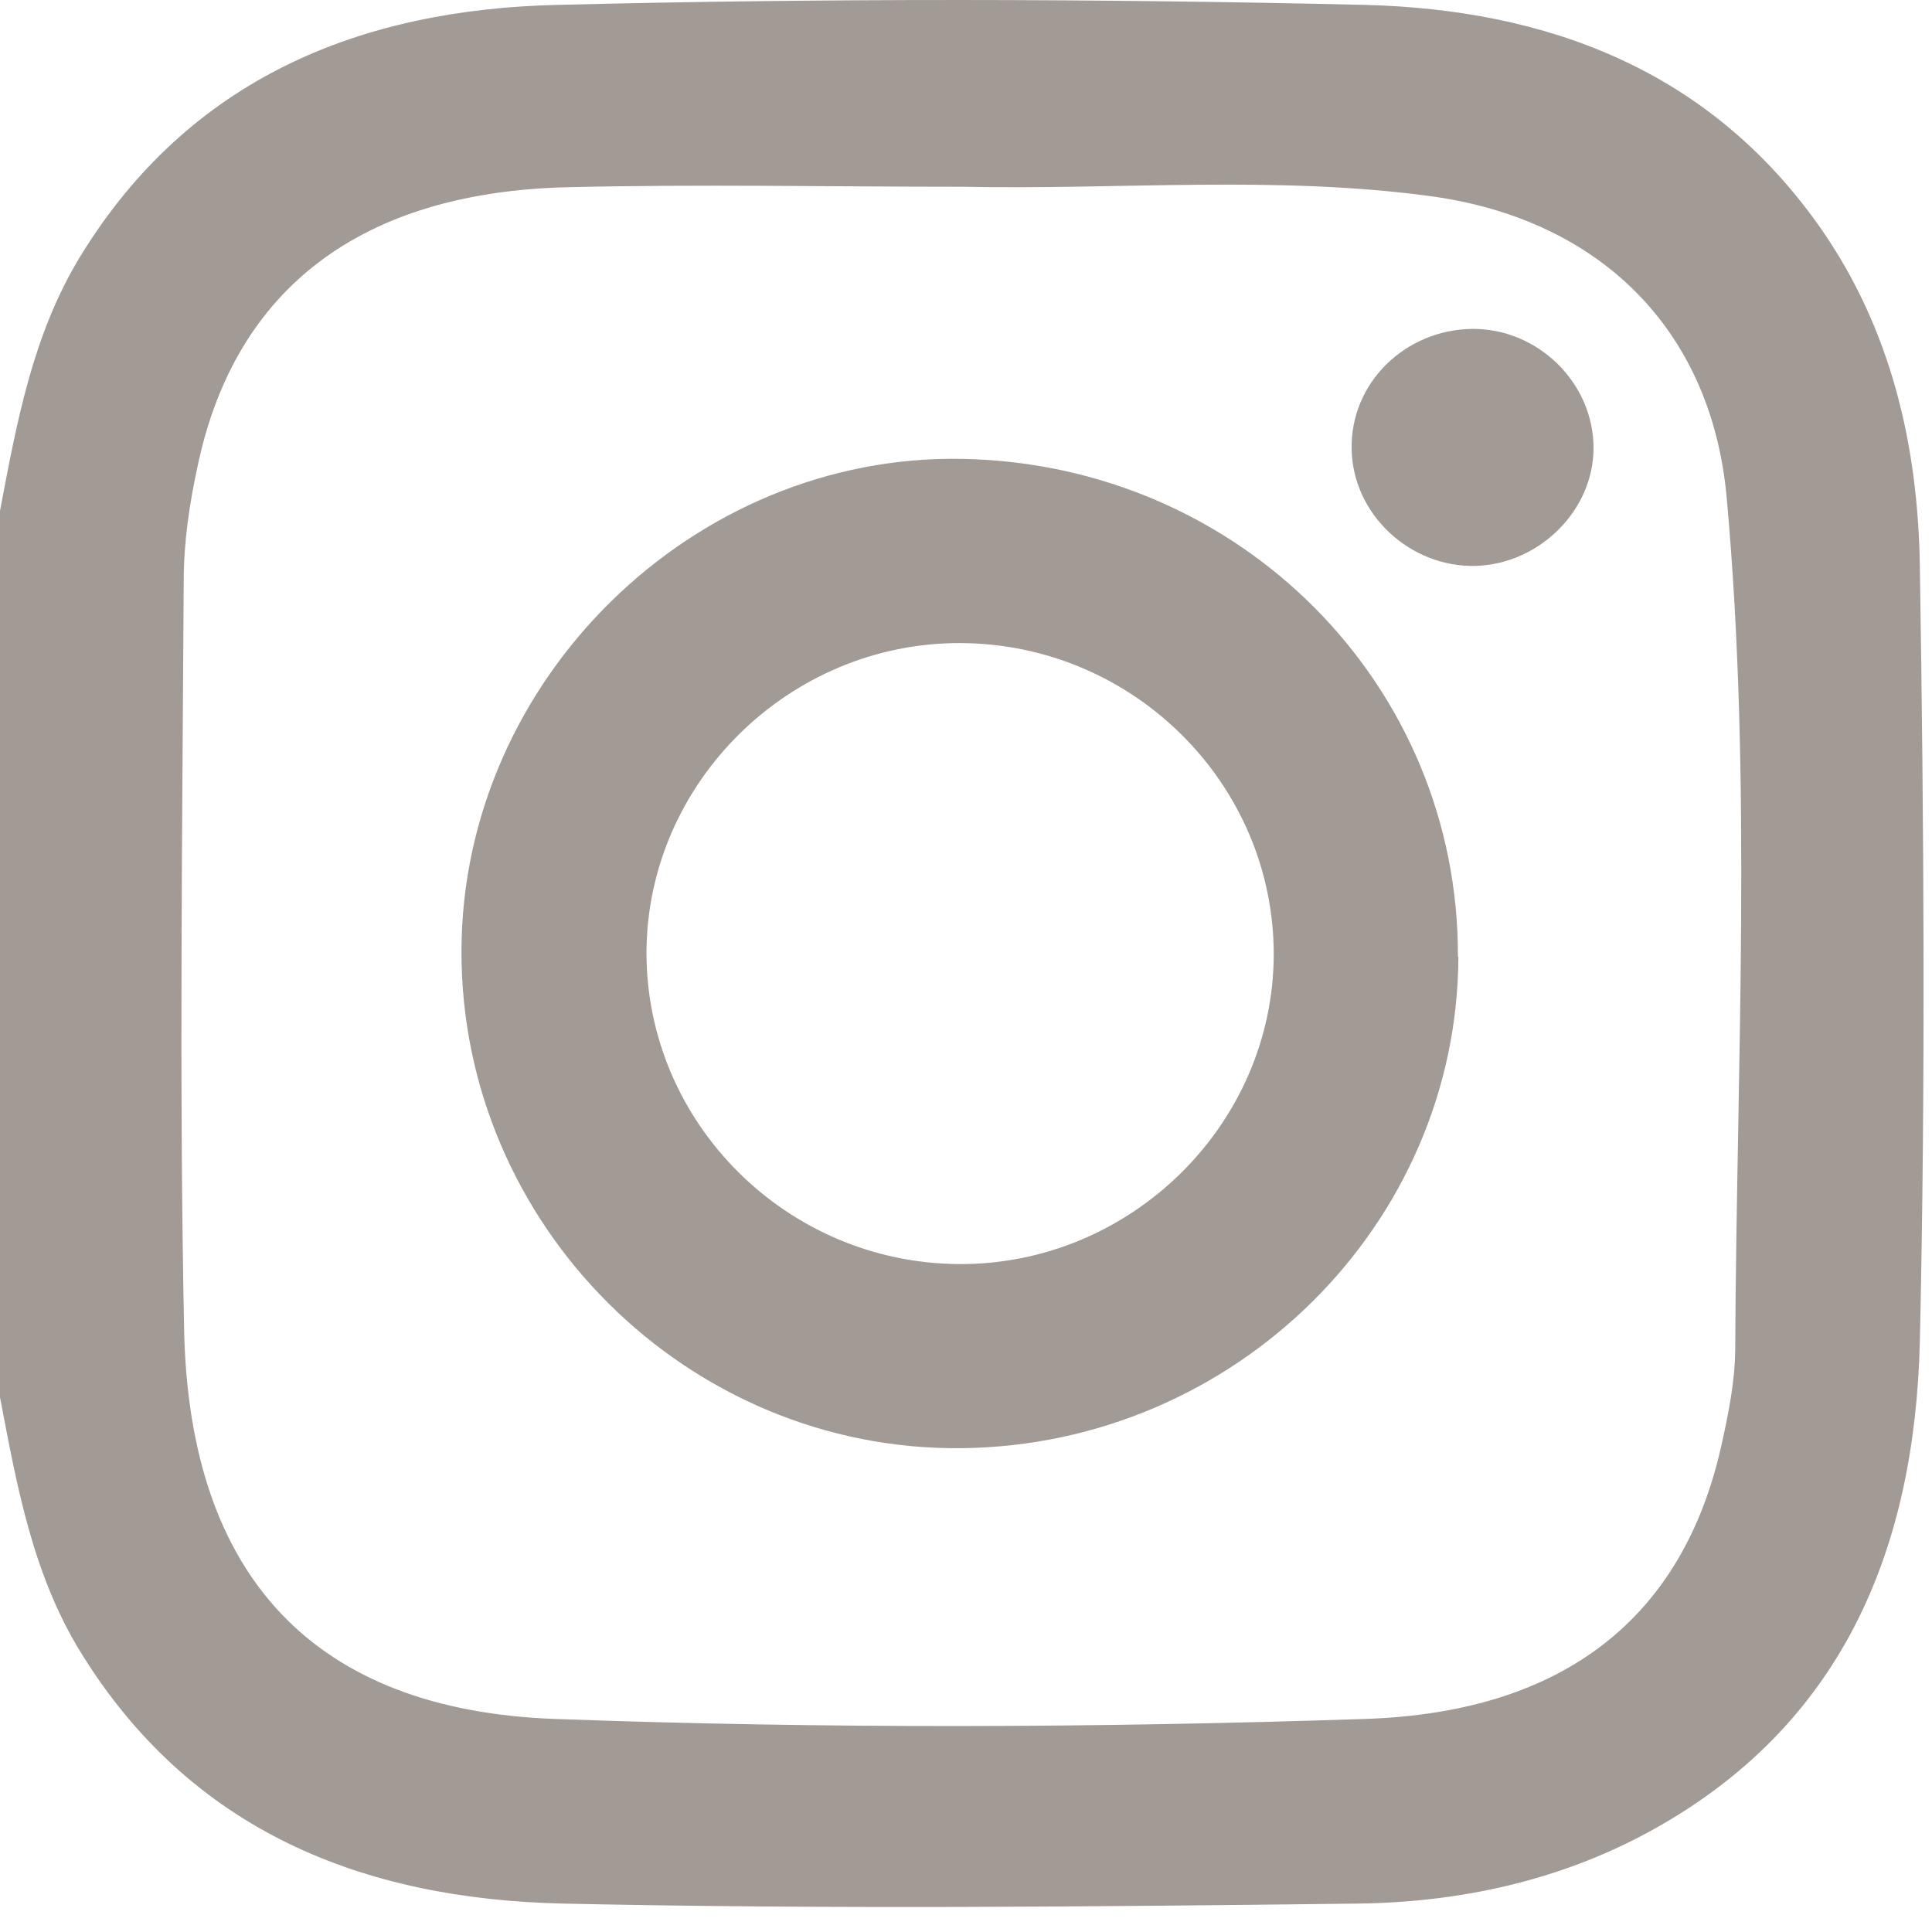
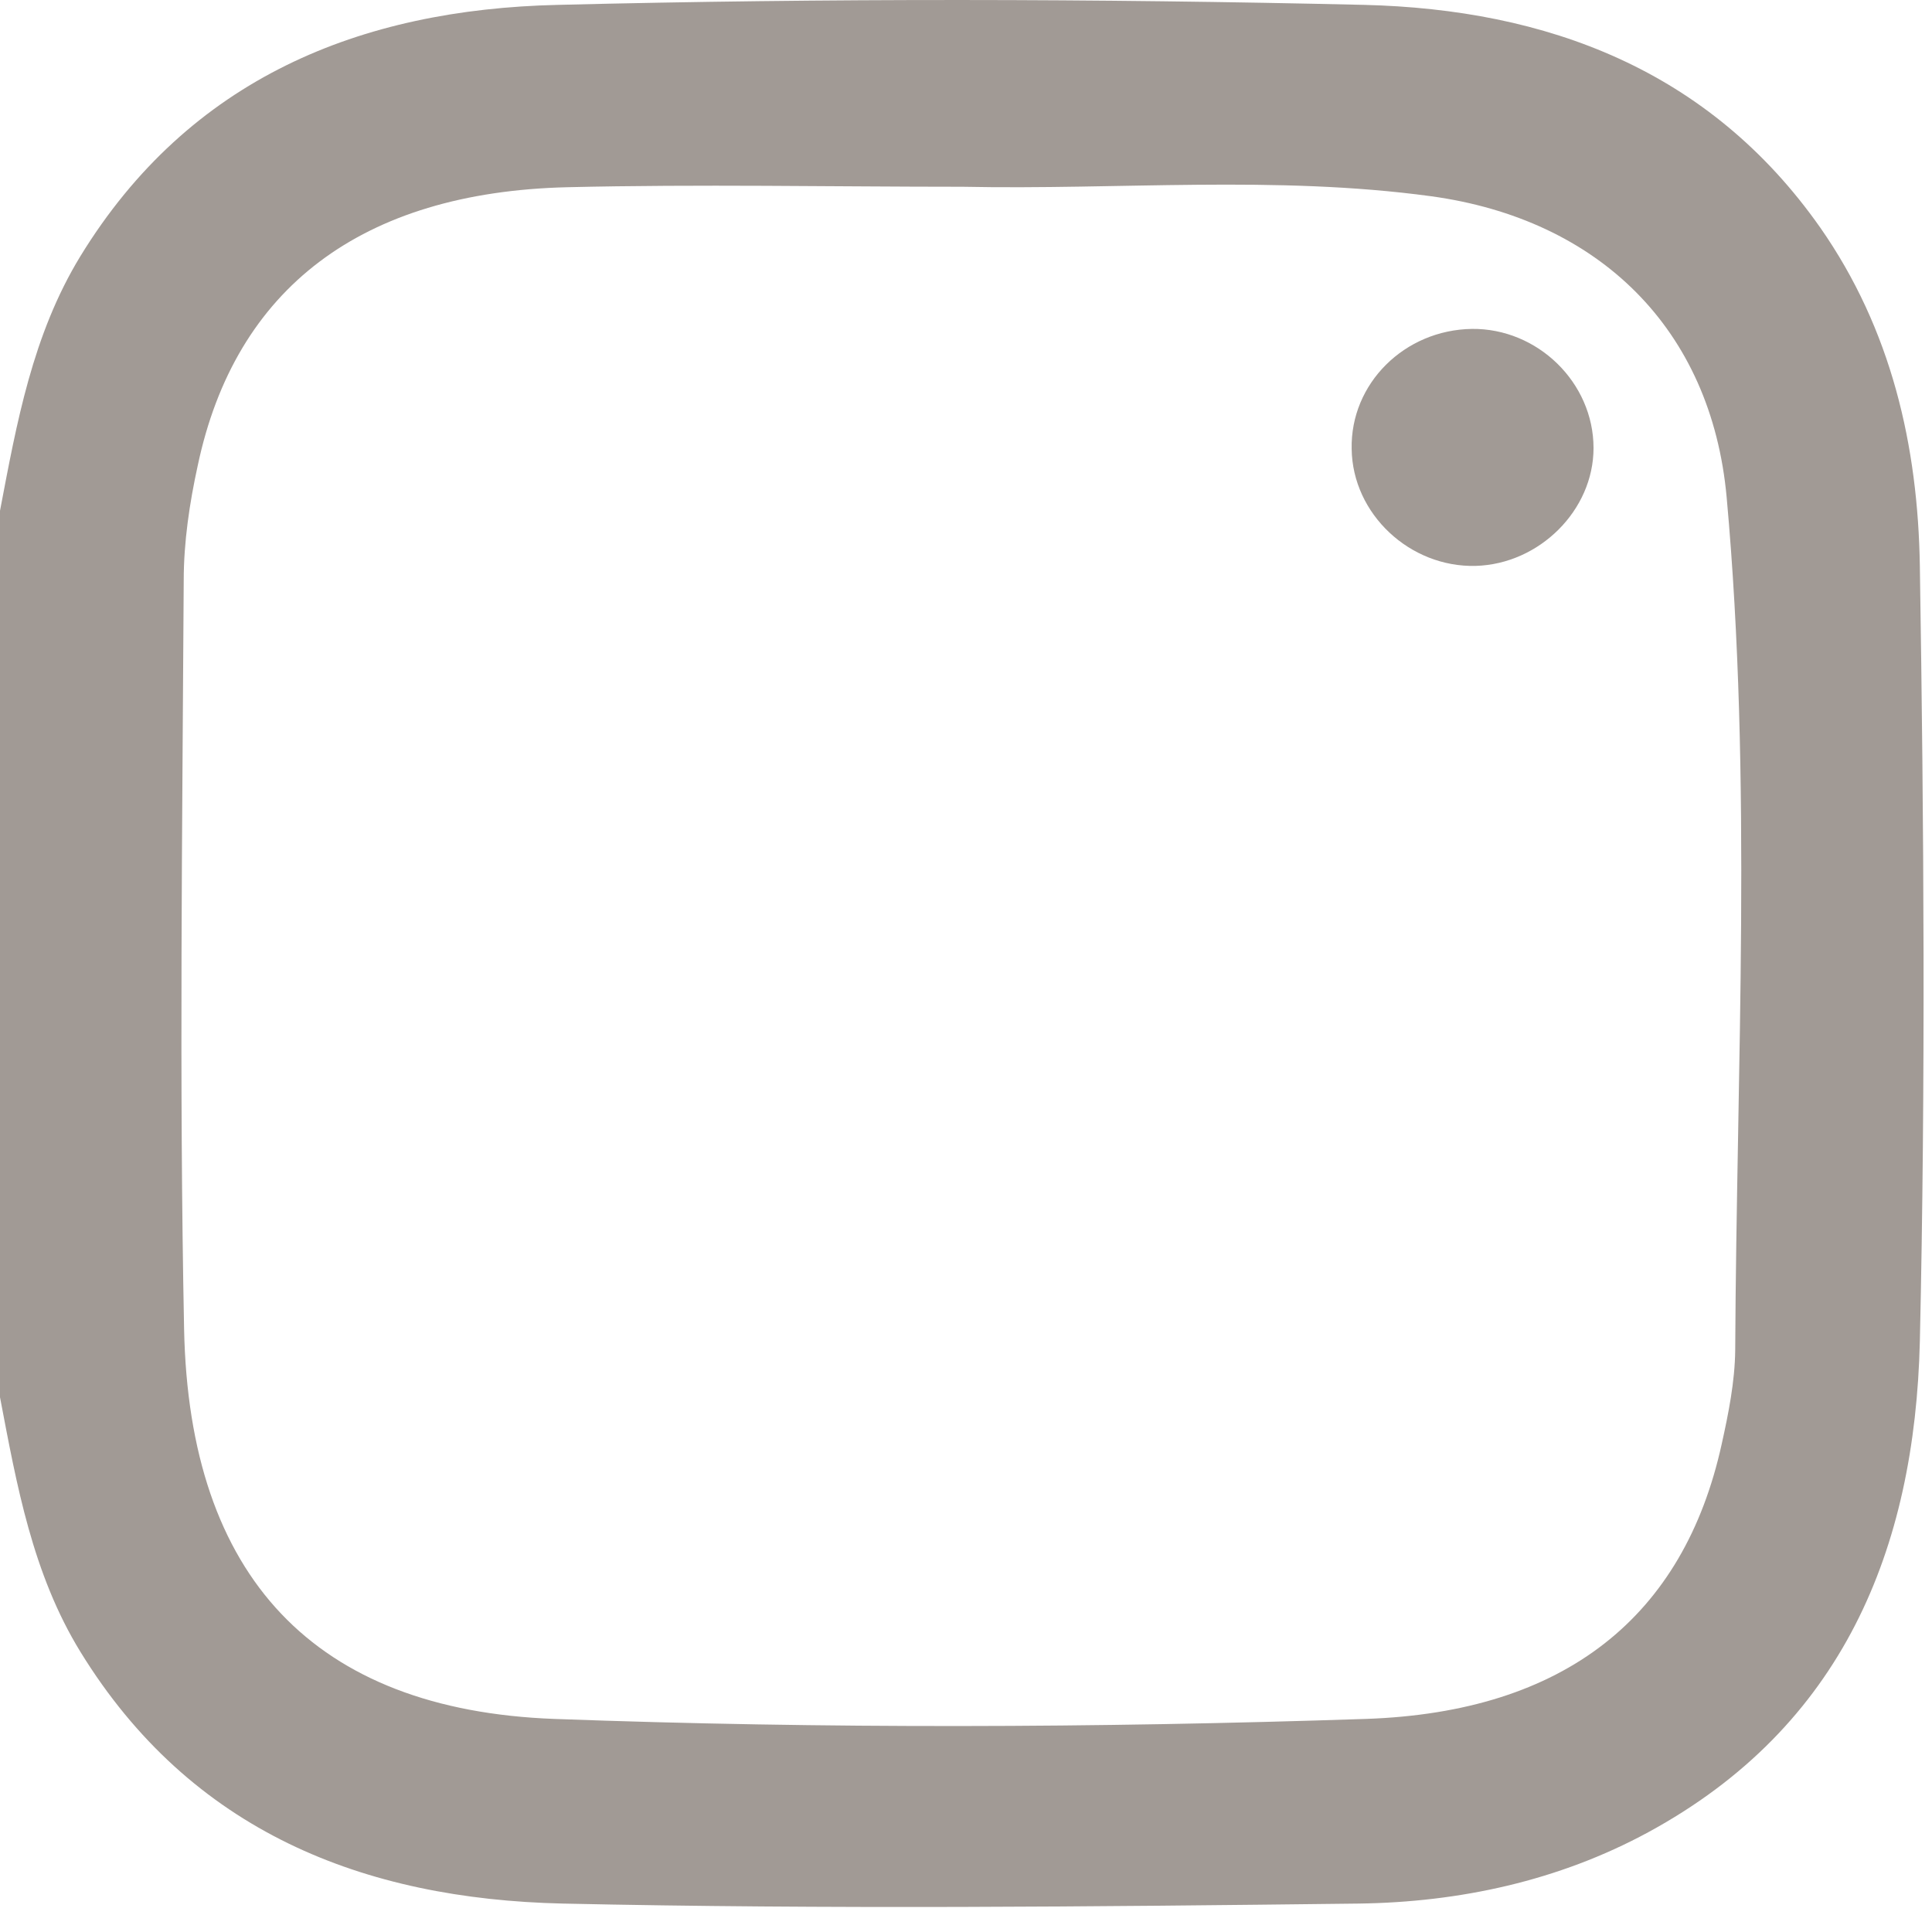
<svg xmlns="http://www.w3.org/2000/svg" width="21" height="21" viewBox="0 0 21 21" fill="none">
  <path d="M0 5.552C0.182 4.596 0.353 3.639 0.873 2.786C2.06 0.848 3.919 0.102 6.063 0.053C8.982 -0.02 11.905 -0.015 14.829 0.053C16.811 0.102 18.577 0.755 19.784 2.472C20.559 3.58 20.848 4.846 20.868 6.156C20.912 8.962 20.931 11.772 20.868 14.578C20.814 16.84 20.029 18.768 17.915 19.916C16.939 20.445 15.864 20.676 14.77 20.691C11.886 20.725 9.001 20.754 6.117 20.691C3.954 20.642 2.075 19.91 0.873 17.953C0.353 17.105 0.182 16.143 0 15.187L0 5.552ZM10.463 2.03C9.031 2.03 7.599 2.001 6.166 2.035C3.929 2.089 2.556 3.134 2.149 5.062C2.06 5.469 1.997 5.891 1.997 6.308C1.982 9.02 1.947 11.733 2.001 14.446C2.055 17.144 3.419 18.586 6.024 18.684C8.962 18.792 11.905 18.782 14.844 18.684C17.012 18.611 18.302 17.571 18.714 15.697C18.788 15.363 18.857 15.02 18.861 14.677C18.876 11.586 19.048 8.491 18.768 5.405C18.601 3.575 17.38 2.383 15.555 2.133C13.863 1.903 12.161 2.065 10.463 2.03Z" fill="#A19A95" />
-   <path d="M15.852 10.399C15.842 13.313 13.424 15.707 10.456 15.741C7.478 15.775 5.006 13.318 5.016 10.33C5.025 7.392 7.532 4.929 10.466 4.988C13.477 5.047 15.857 7.441 15.847 10.399H15.852ZM13.845 10.374C13.845 8.52 12.32 7 10.446 6.99C8.582 6.98 7.032 8.506 7.027 10.355C7.027 12.209 8.552 13.73 10.426 13.74C12.29 13.749 13.841 12.224 13.845 10.374Z" fill="#A19A95" />
  <path d="M15.996 3.575C16.713 3.566 17.321 4.159 17.321 4.87C17.321 5.547 16.732 6.131 16.041 6.151C15.325 6.17 14.701 5.587 14.692 4.88C14.677 4.169 15.266 3.585 16.001 3.575H15.996Z" fill="#A19A95" />
</svg>